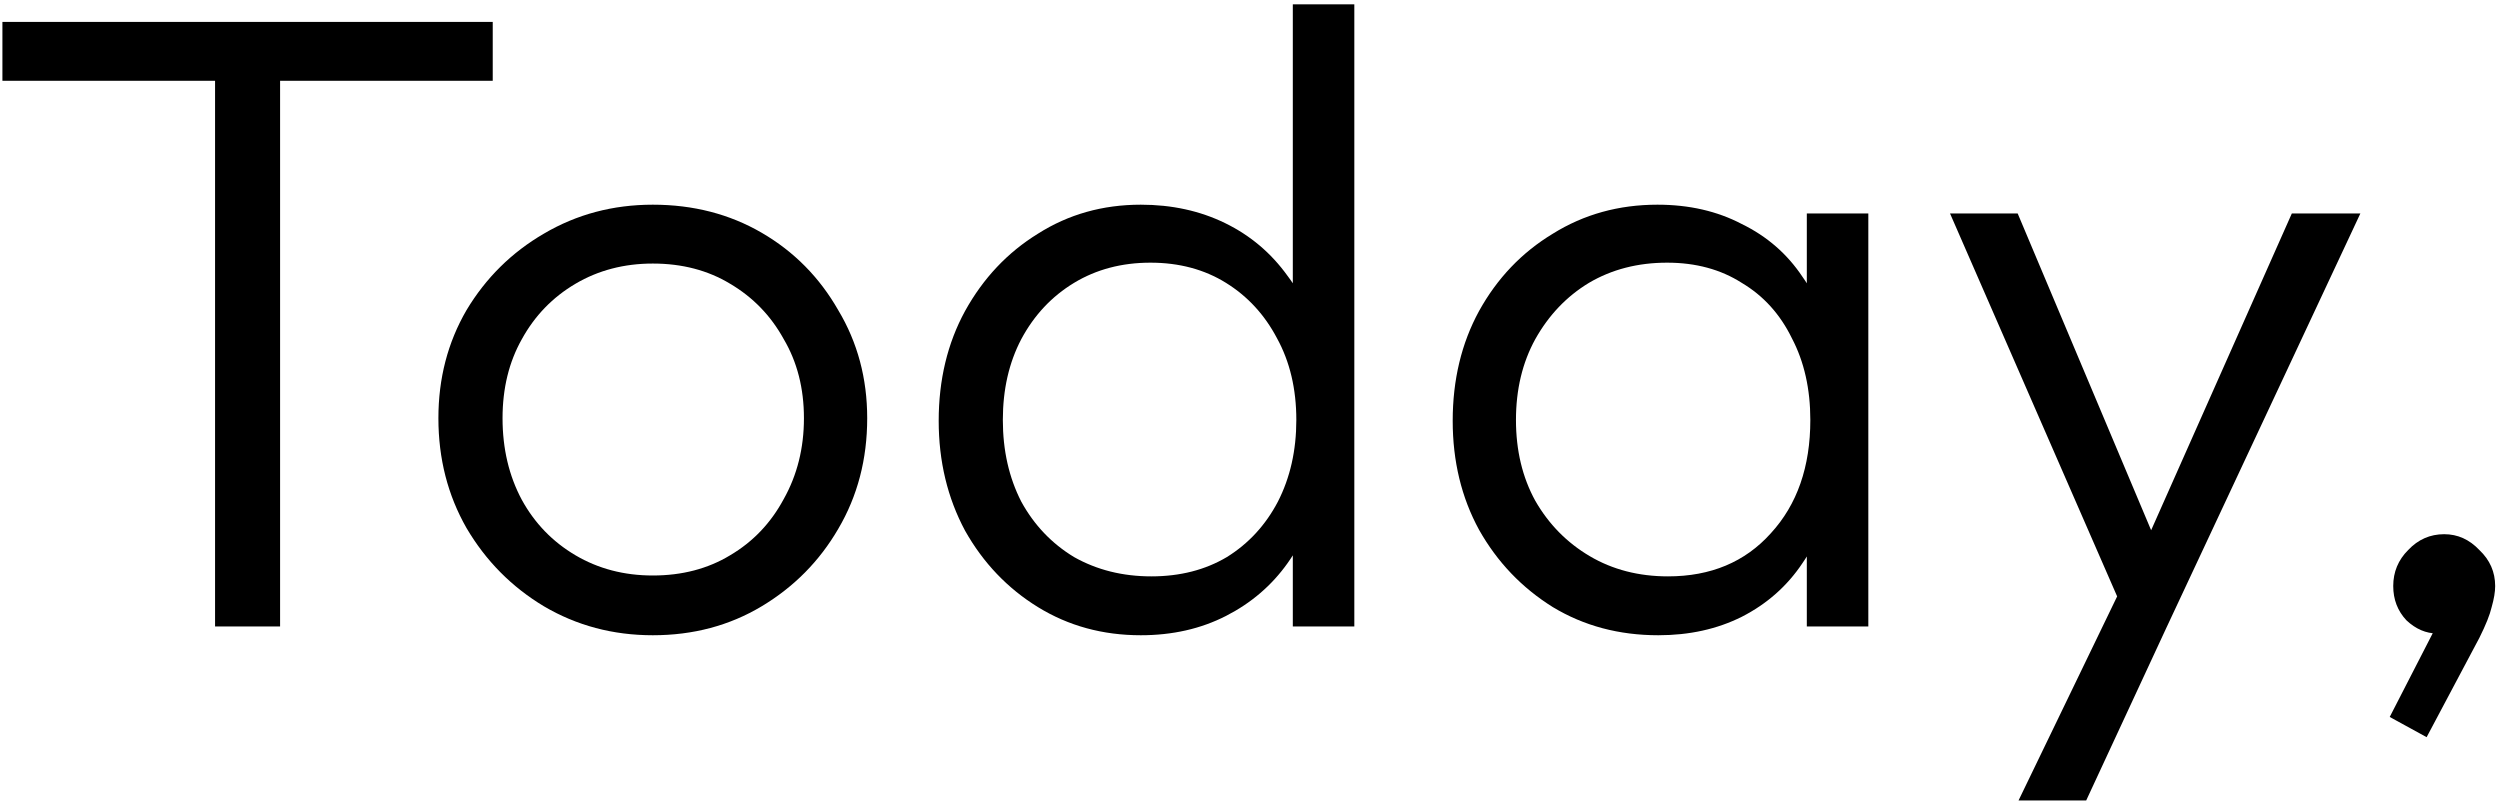
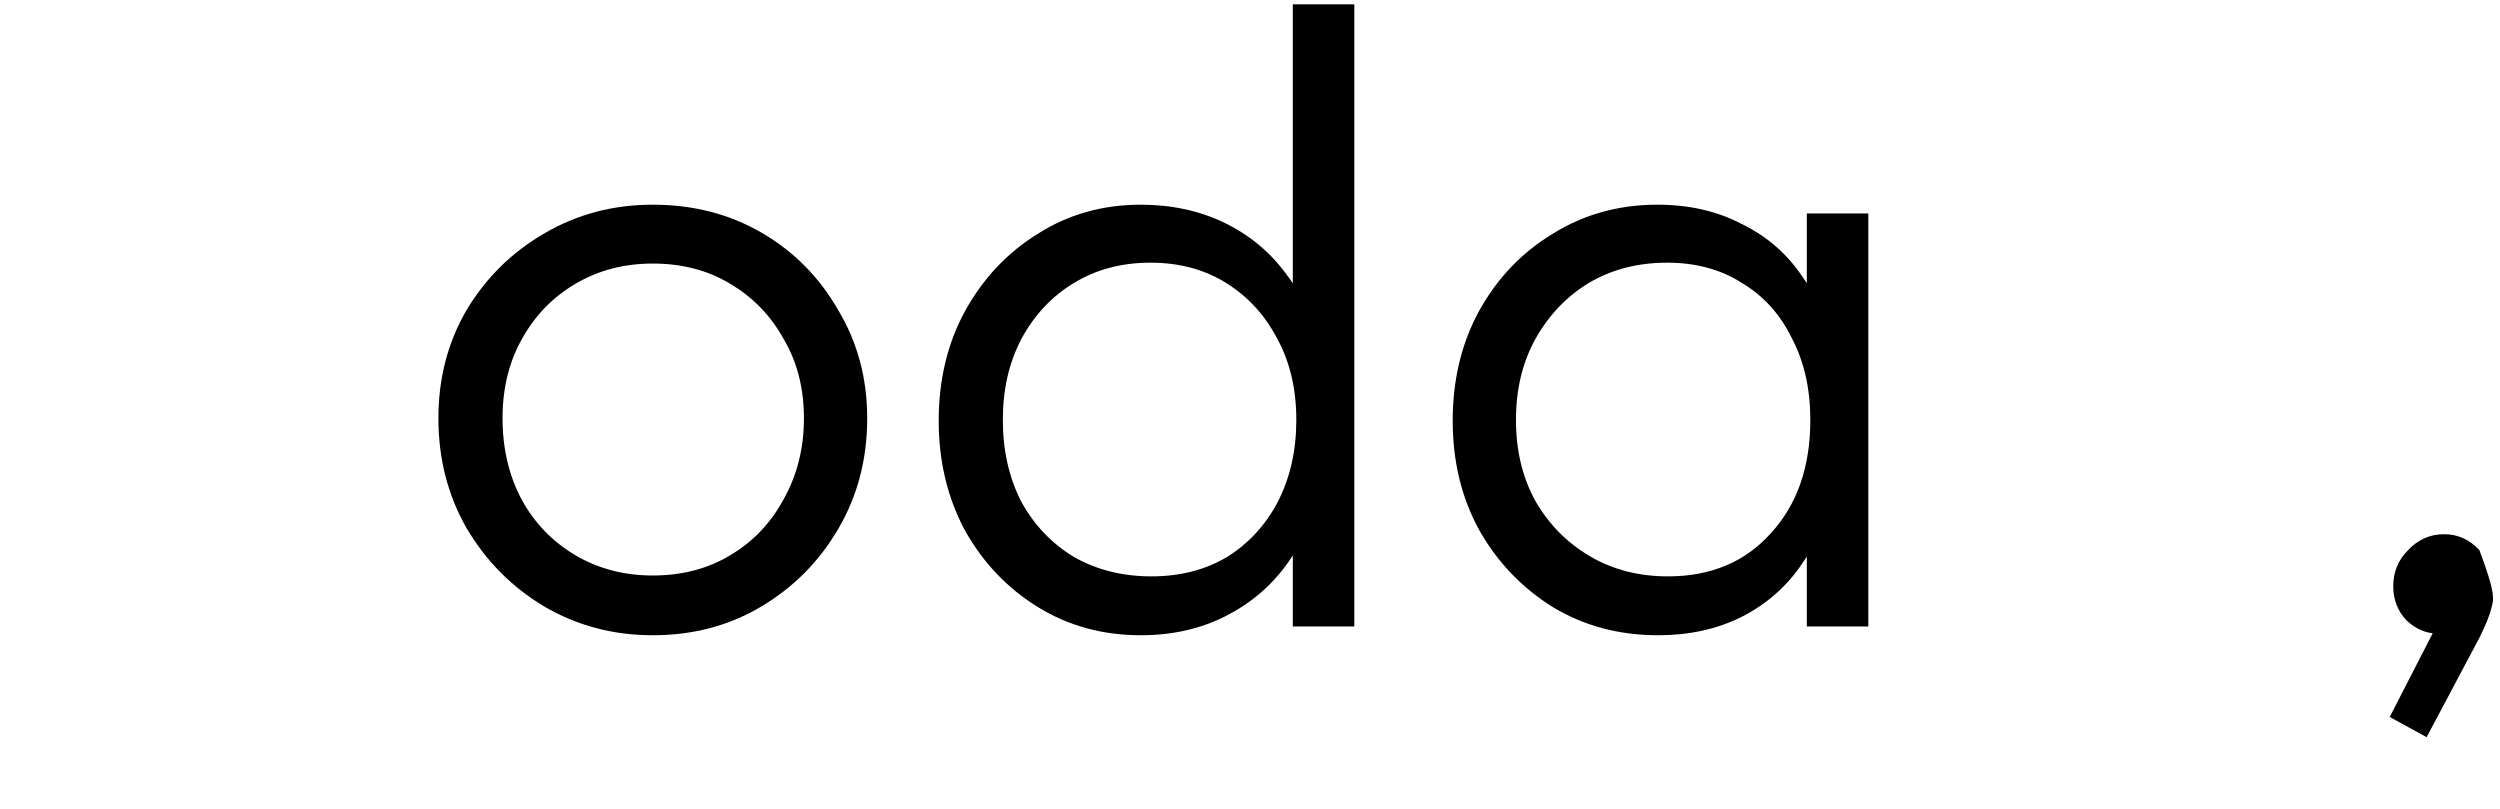
<svg xmlns="http://www.w3.org/2000/svg" width="303" height="98" viewBox="0 0 303 98" fill="none">
-   <path d="M289.634 86.896L295.705 75.075L298.367 74.436C298.083 75.075 297.693 75.607 297.196 76.033C296.699 76.53 296.095 76.779 295.385 76.779C294.036 76.779 292.794 76.246 291.658 75.181C290.593 74.045 290.06 72.661 290.06 71.028C290.06 69.324 290.664 67.868 291.871 66.662C293.078 65.383 294.533 64.745 296.237 64.745C297.87 64.745 299.29 65.383 300.497 66.662C301.775 67.868 302.414 69.324 302.414 71.028C302.414 71.738 302.272 72.59 301.988 73.584C301.775 74.507 301.278 75.749 300.497 77.311L294.107 89.346L289.634 86.896Z" fill="black" />
-   <path d="M258.281 76.14L236.342 25.872H244.542L262.221 67.833H259.133L277.77 25.872H286.077L262.54 76.14H258.281ZM244.649 97.014L258.387 68.579L262.54 76.14L252.849 97.014H244.649Z" fill="black" />
+   <path d="M289.634 86.896L295.705 75.075L298.367 74.436C298.083 75.075 297.693 75.607 297.196 76.033C296.699 76.53 296.095 76.779 295.385 76.779C294.036 76.779 292.794 76.246 291.658 75.181C290.593 74.045 290.06 72.661 290.06 71.028C290.06 69.324 290.664 67.868 291.871 66.662C293.078 65.383 294.533 64.745 296.237 64.745C297.87 64.745 299.29 65.383 300.497 66.662C302.414 71.738 302.272 72.59 301.988 73.584C301.775 74.507 301.278 75.749 300.497 77.311L294.107 89.346L289.634 86.896Z" fill="black" />
  <path d="M200.988 76.992C196.231 76.992 191.971 75.856 188.208 73.584C184.445 71.241 181.463 68.117 179.262 64.212C177.132 60.307 176.067 55.905 176.067 51.006C176.067 46.036 177.132 41.599 179.262 37.694C181.463 33.718 184.445 30.594 188.208 28.322C191.971 25.979 196.196 24.808 200.882 24.808C204.716 24.808 208.124 25.588 211.105 27.151C214.158 28.641 216.608 30.771 218.454 33.54C220.371 36.238 221.542 39.398 221.968 43.019V58.674C221.542 62.295 220.371 65.49 218.454 68.259C216.608 71.028 214.158 73.193 211.105 74.755C208.124 76.246 204.751 76.992 200.988 76.992ZM202.16 69.856C207.342 69.856 211.496 68.117 214.62 64.638C217.815 61.159 219.412 56.58 219.412 50.9C219.412 47.137 218.667 43.835 217.176 40.995C215.756 38.084 213.732 35.848 211.105 34.286C208.549 32.653 205.532 31.836 202.053 31.836C198.503 31.836 195.344 32.653 192.575 34.286C189.877 35.919 187.711 38.191 186.078 41.102C184.516 43.942 183.735 47.208 183.735 50.9C183.735 54.592 184.516 57.858 186.078 60.698C187.711 63.538 189.912 65.774 192.681 67.407C195.45 69.04 198.61 69.856 202.16 69.856ZM218.986 75.927V62.508L220.477 50.154L218.986 38.12V25.872H226.441V75.927H218.986Z" fill="black" />
  <path d="M138.265 76.992C133.65 76.992 129.496 75.856 125.804 73.584C122.112 71.312 119.166 68.224 116.965 64.319C114.835 60.343 113.77 55.905 113.77 51.006C113.77 46.036 114.835 41.599 116.965 37.694C119.166 33.718 122.112 30.594 125.804 28.322C129.496 25.979 133.65 24.808 138.265 24.808C142.028 24.808 145.436 25.553 148.489 27.044C151.542 28.535 154.062 30.665 156.05 33.434C158.109 36.132 159.316 39.327 159.671 43.019V58.674C159.245 62.295 158.038 65.49 156.05 68.259C154.133 70.957 151.648 73.087 148.595 74.649C145.542 76.211 142.099 76.992 138.265 76.992ZM139.543 69.856C143.022 69.856 146.075 69.076 148.702 67.513C151.329 65.88 153.388 63.644 154.879 60.804C156.37 57.893 157.115 54.592 157.115 50.9C157.115 47.137 156.334 43.835 154.772 40.995C153.281 38.155 151.222 35.919 148.595 34.286C145.968 32.653 142.915 31.836 139.436 31.836C135.957 31.836 132.869 32.653 130.171 34.286C127.473 35.919 125.343 38.191 123.781 41.102C122.29 43.942 121.544 47.208 121.544 50.9C121.544 54.592 122.29 57.893 123.781 60.804C125.343 63.644 127.473 65.88 130.171 67.513C132.94 69.076 136.064 69.856 139.543 69.856ZM164.144 75.927H156.689V62.508L158.18 50.154L156.689 38.12V0.526H164.144V75.927Z" fill="black" />
  <path d="M79.12 76.992C74.291 76.992 69.89 75.82 65.914 73.477C62.009 71.134 58.885 67.975 56.542 63.999C54.27 60.023 53.134 55.586 53.134 50.687C53.134 45.859 54.27 41.492 56.542 37.587C58.885 33.682 62.009 30.594 65.914 28.322C69.89 25.979 74.291 24.808 79.12 24.808C84.018 24.808 88.42 25.944 92.325 28.215C96.23 30.487 99.319 33.611 101.591 37.587C103.934 41.492 105.105 45.859 105.105 50.687C105.105 55.657 103.934 60.13 101.591 64.106C99.319 68.01 96.23 71.134 92.325 73.477C88.42 75.82 84.018 76.992 79.12 76.992ZM79.12 69.75C82.669 69.75 85.793 68.933 88.491 67.3C91.26 65.668 93.426 63.395 94.988 60.485C96.621 57.574 97.437 54.308 97.437 50.687C97.437 47.066 96.621 43.871 94.988 41.102C93.426 38.262 91.26 36.025 88.491 34.392C85.793 32.759 82.669 31.943 79.12 31.943C75.641 31.943 72.517 32.759 69.748 34.392C66.979 36.025 64.813 38.262 63.251 41.102C61.689 43.871 60.908 47.066 60.908 50.687C60.908 54.379 61.689 57.68 63.251 60.591C64.813 63.431 66.979 65.668 69.748 67.3C72.517 68.933 75.641 69.75 79.12 69.75Z" fill="black" />
-   <path d="M26.066 75.927V4.679H33.947V75.927H26.066ZM0.293 9.791V2.656H59.719V9.791H0.293Z" fill="black" />
</svg>